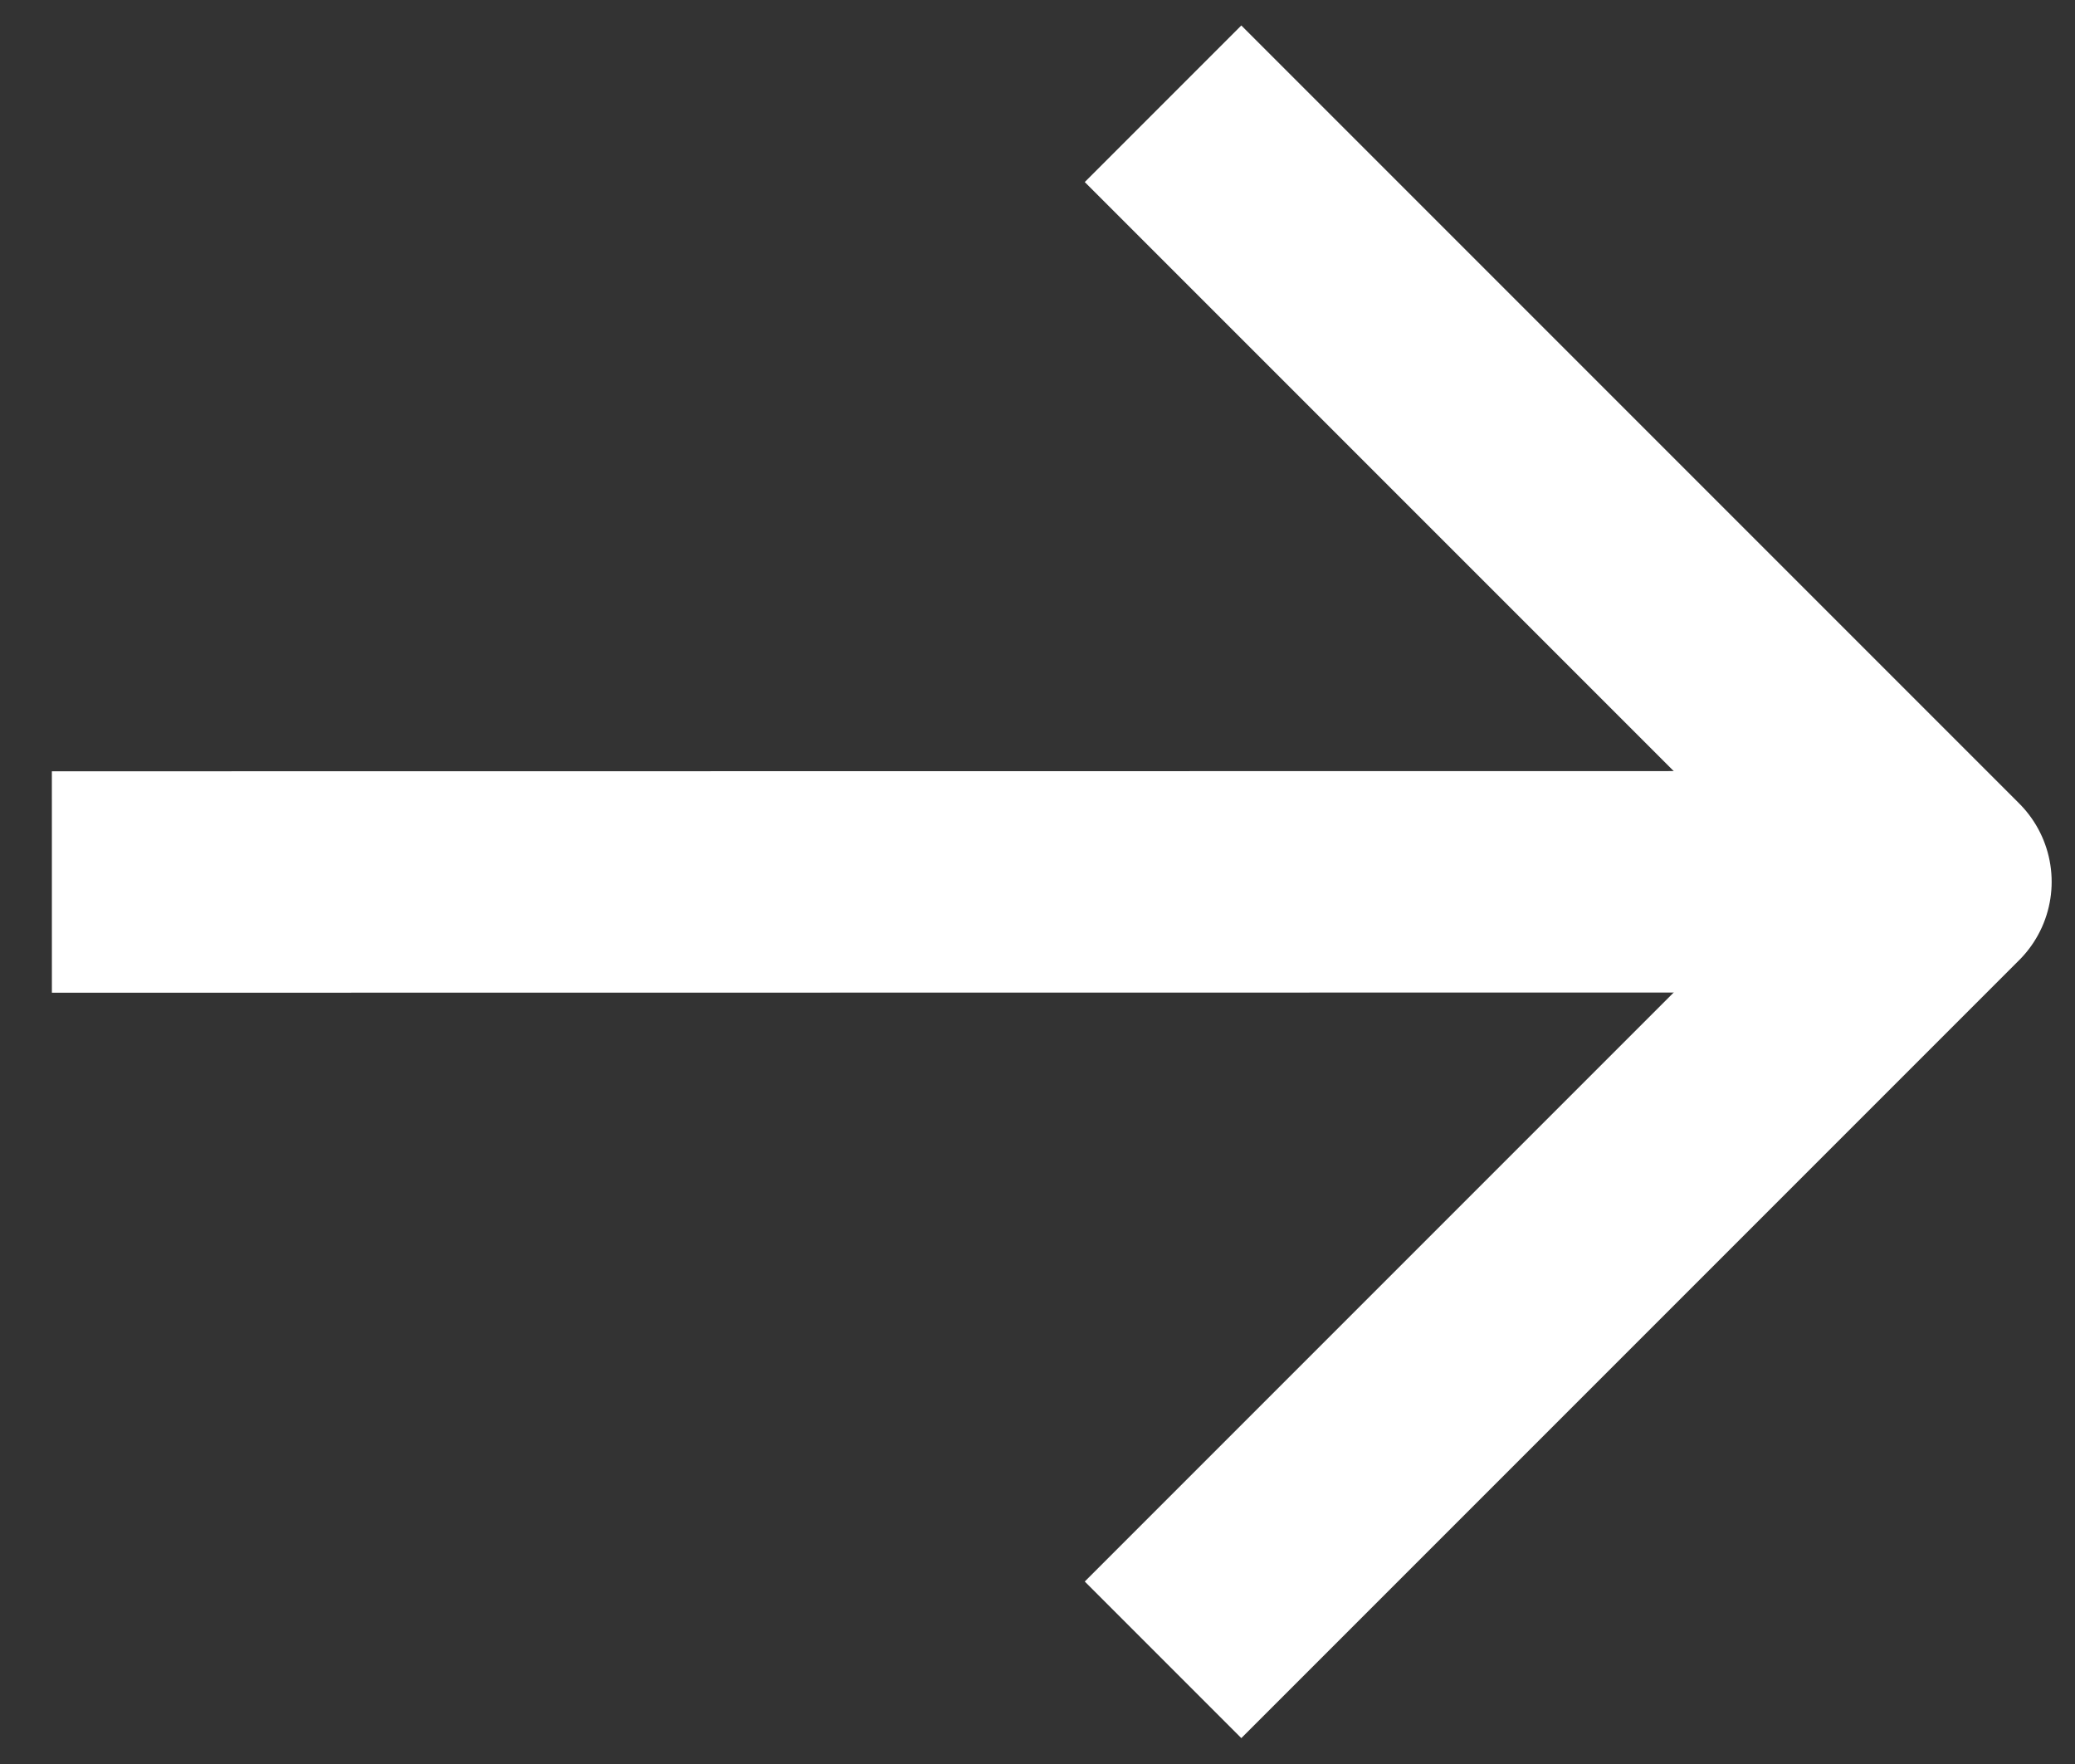
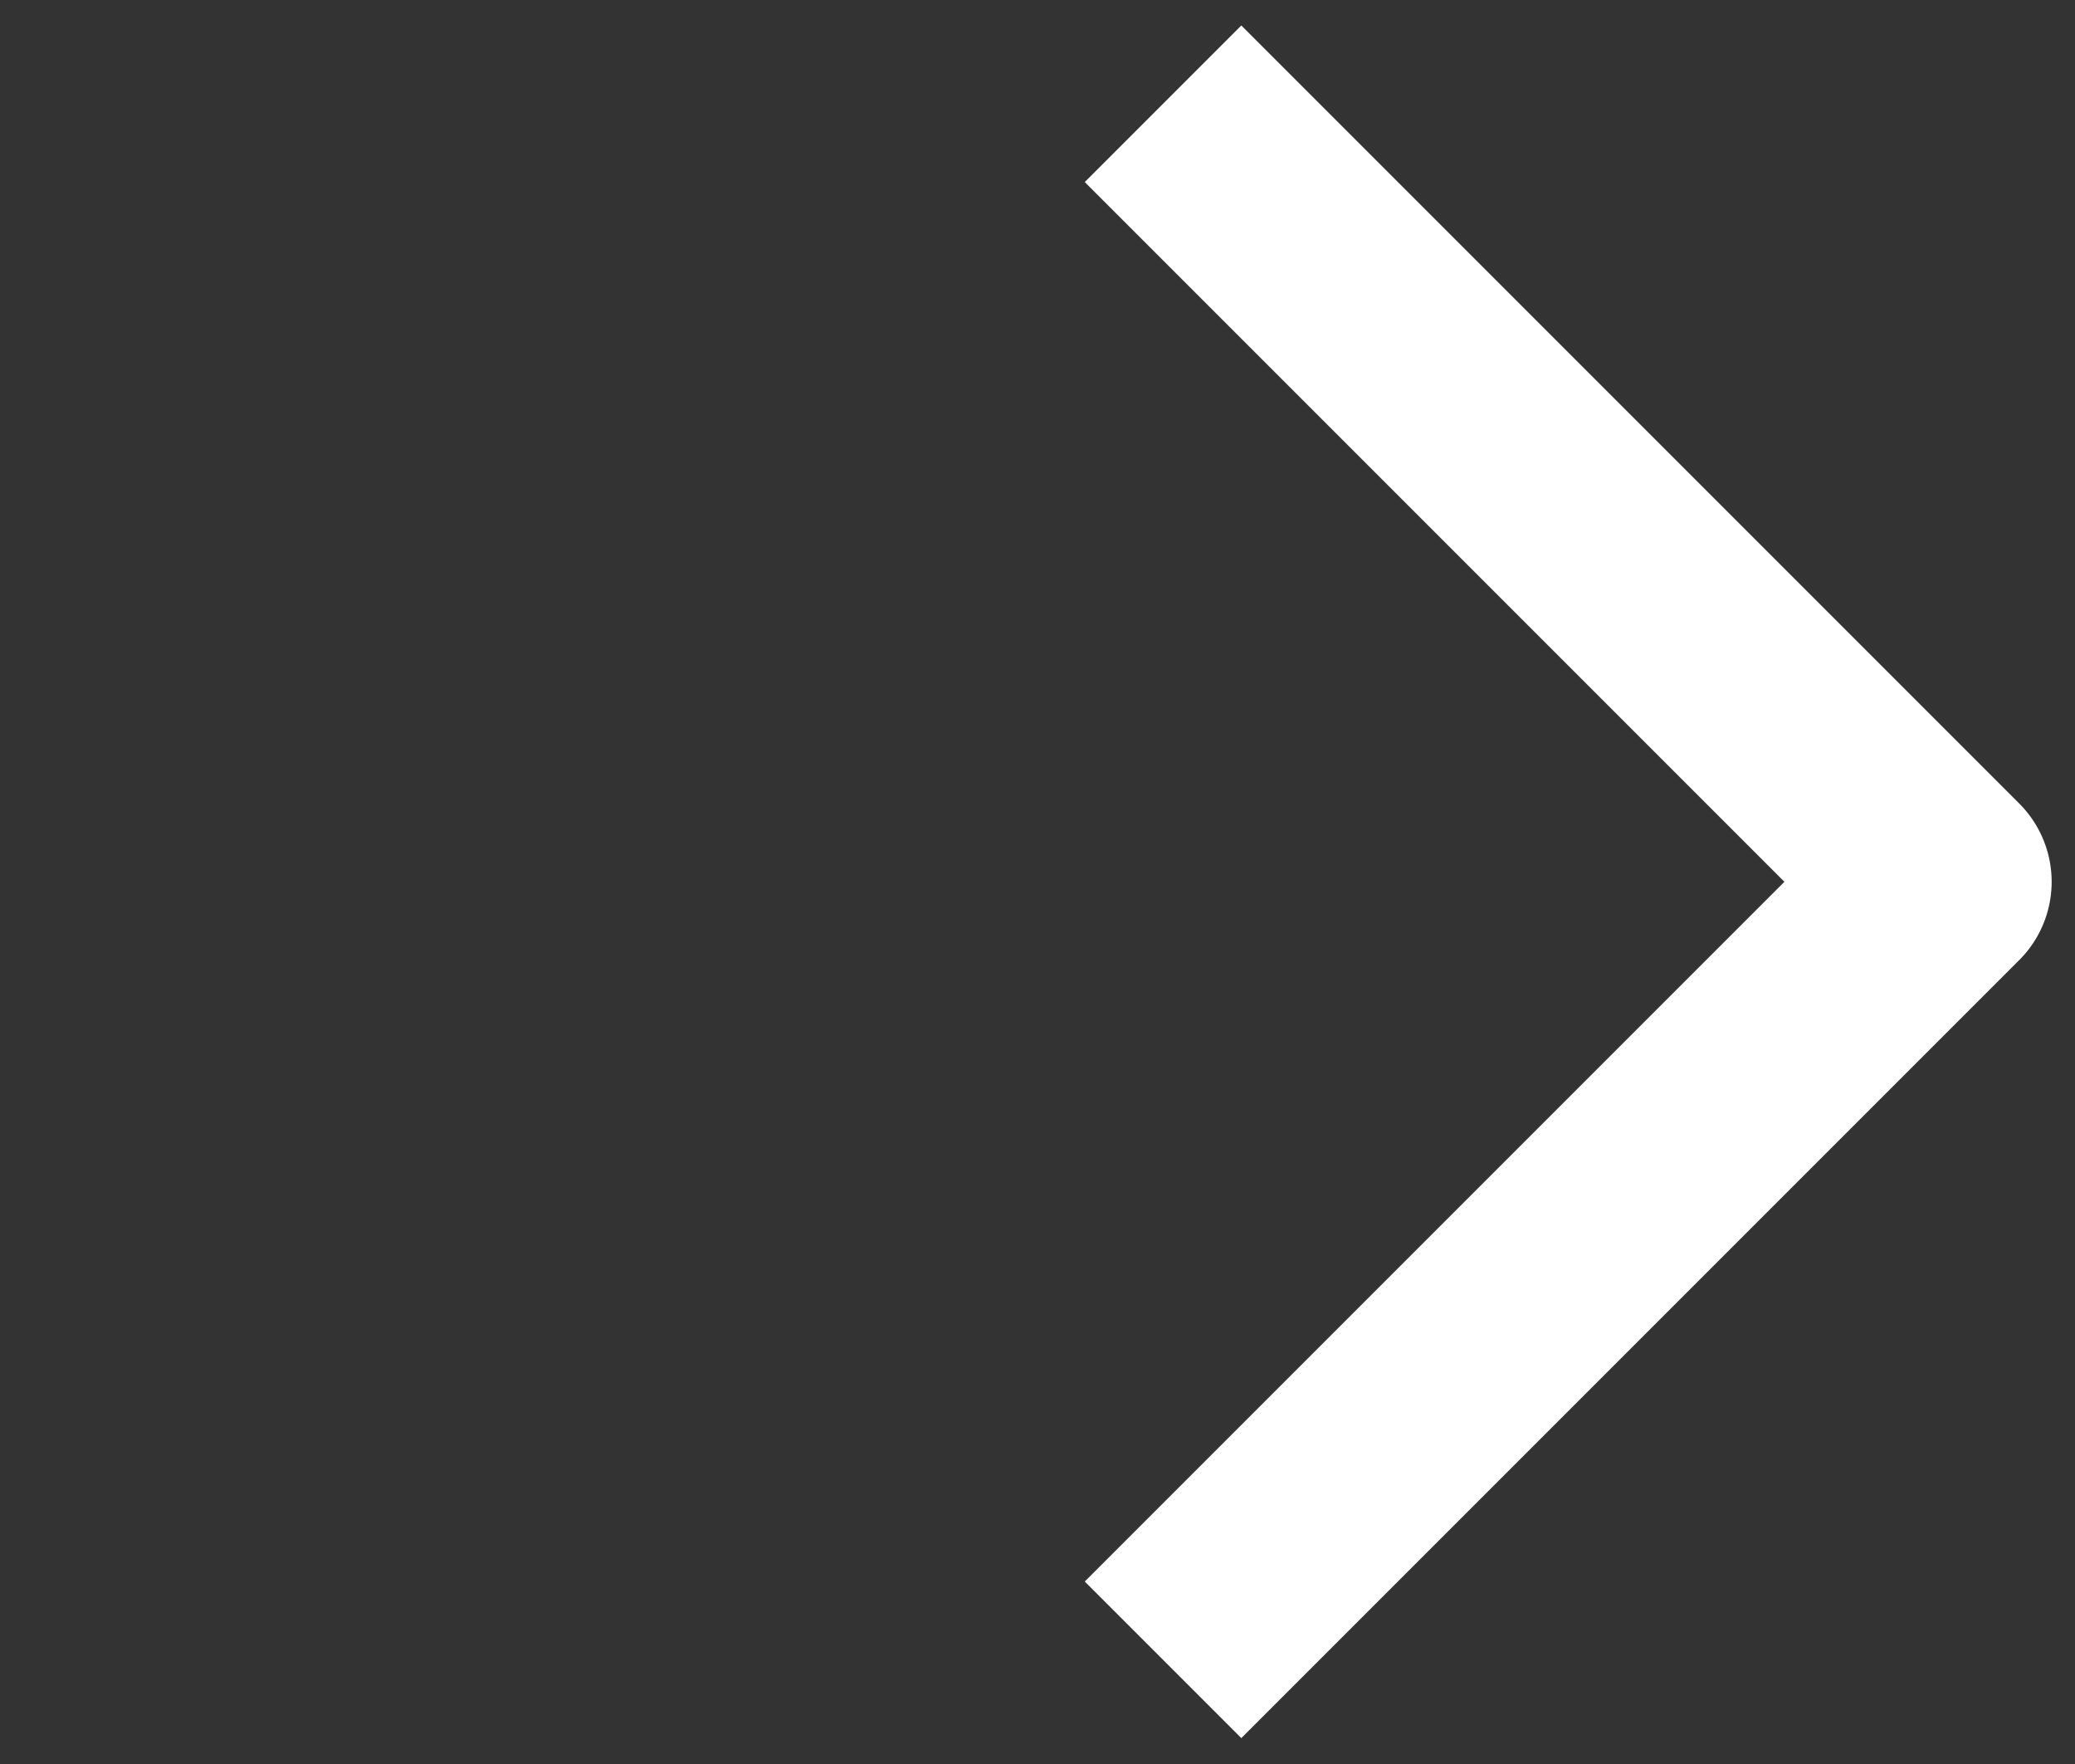
<svg xmlns="http://www.w3.org/2000/svg" width="20px" height="17px" viewBox="0 0 20 17" version="1.1">
  <rect x="0" y="0" width="20" height="17" fill="#333333" stroke="none" />
  <title>Group 5</title>
  <desc>Created with Sketch.</desc>
  <g id="Desktop" stroke="none" stroke-width="1" fill="none" fill-rule="evenodd" stroke-linejoin="round">
    <g id="About-Us-070120" transform="translate(-568, -5007)" stroke="#FFFFFF" stroke-width="2.134">
      <g id="Group-5" transform="translate(568, 5008)">
        <polyline id="Stroke-3" points="11.21 0 18.708 7.498 11.21 14.996" />
-         <line x1="0.5" y1="7.5" x2="17.815" y2="7.498" id="Stroke-1" />
      </g>
    </g>
  </g>
</svg>